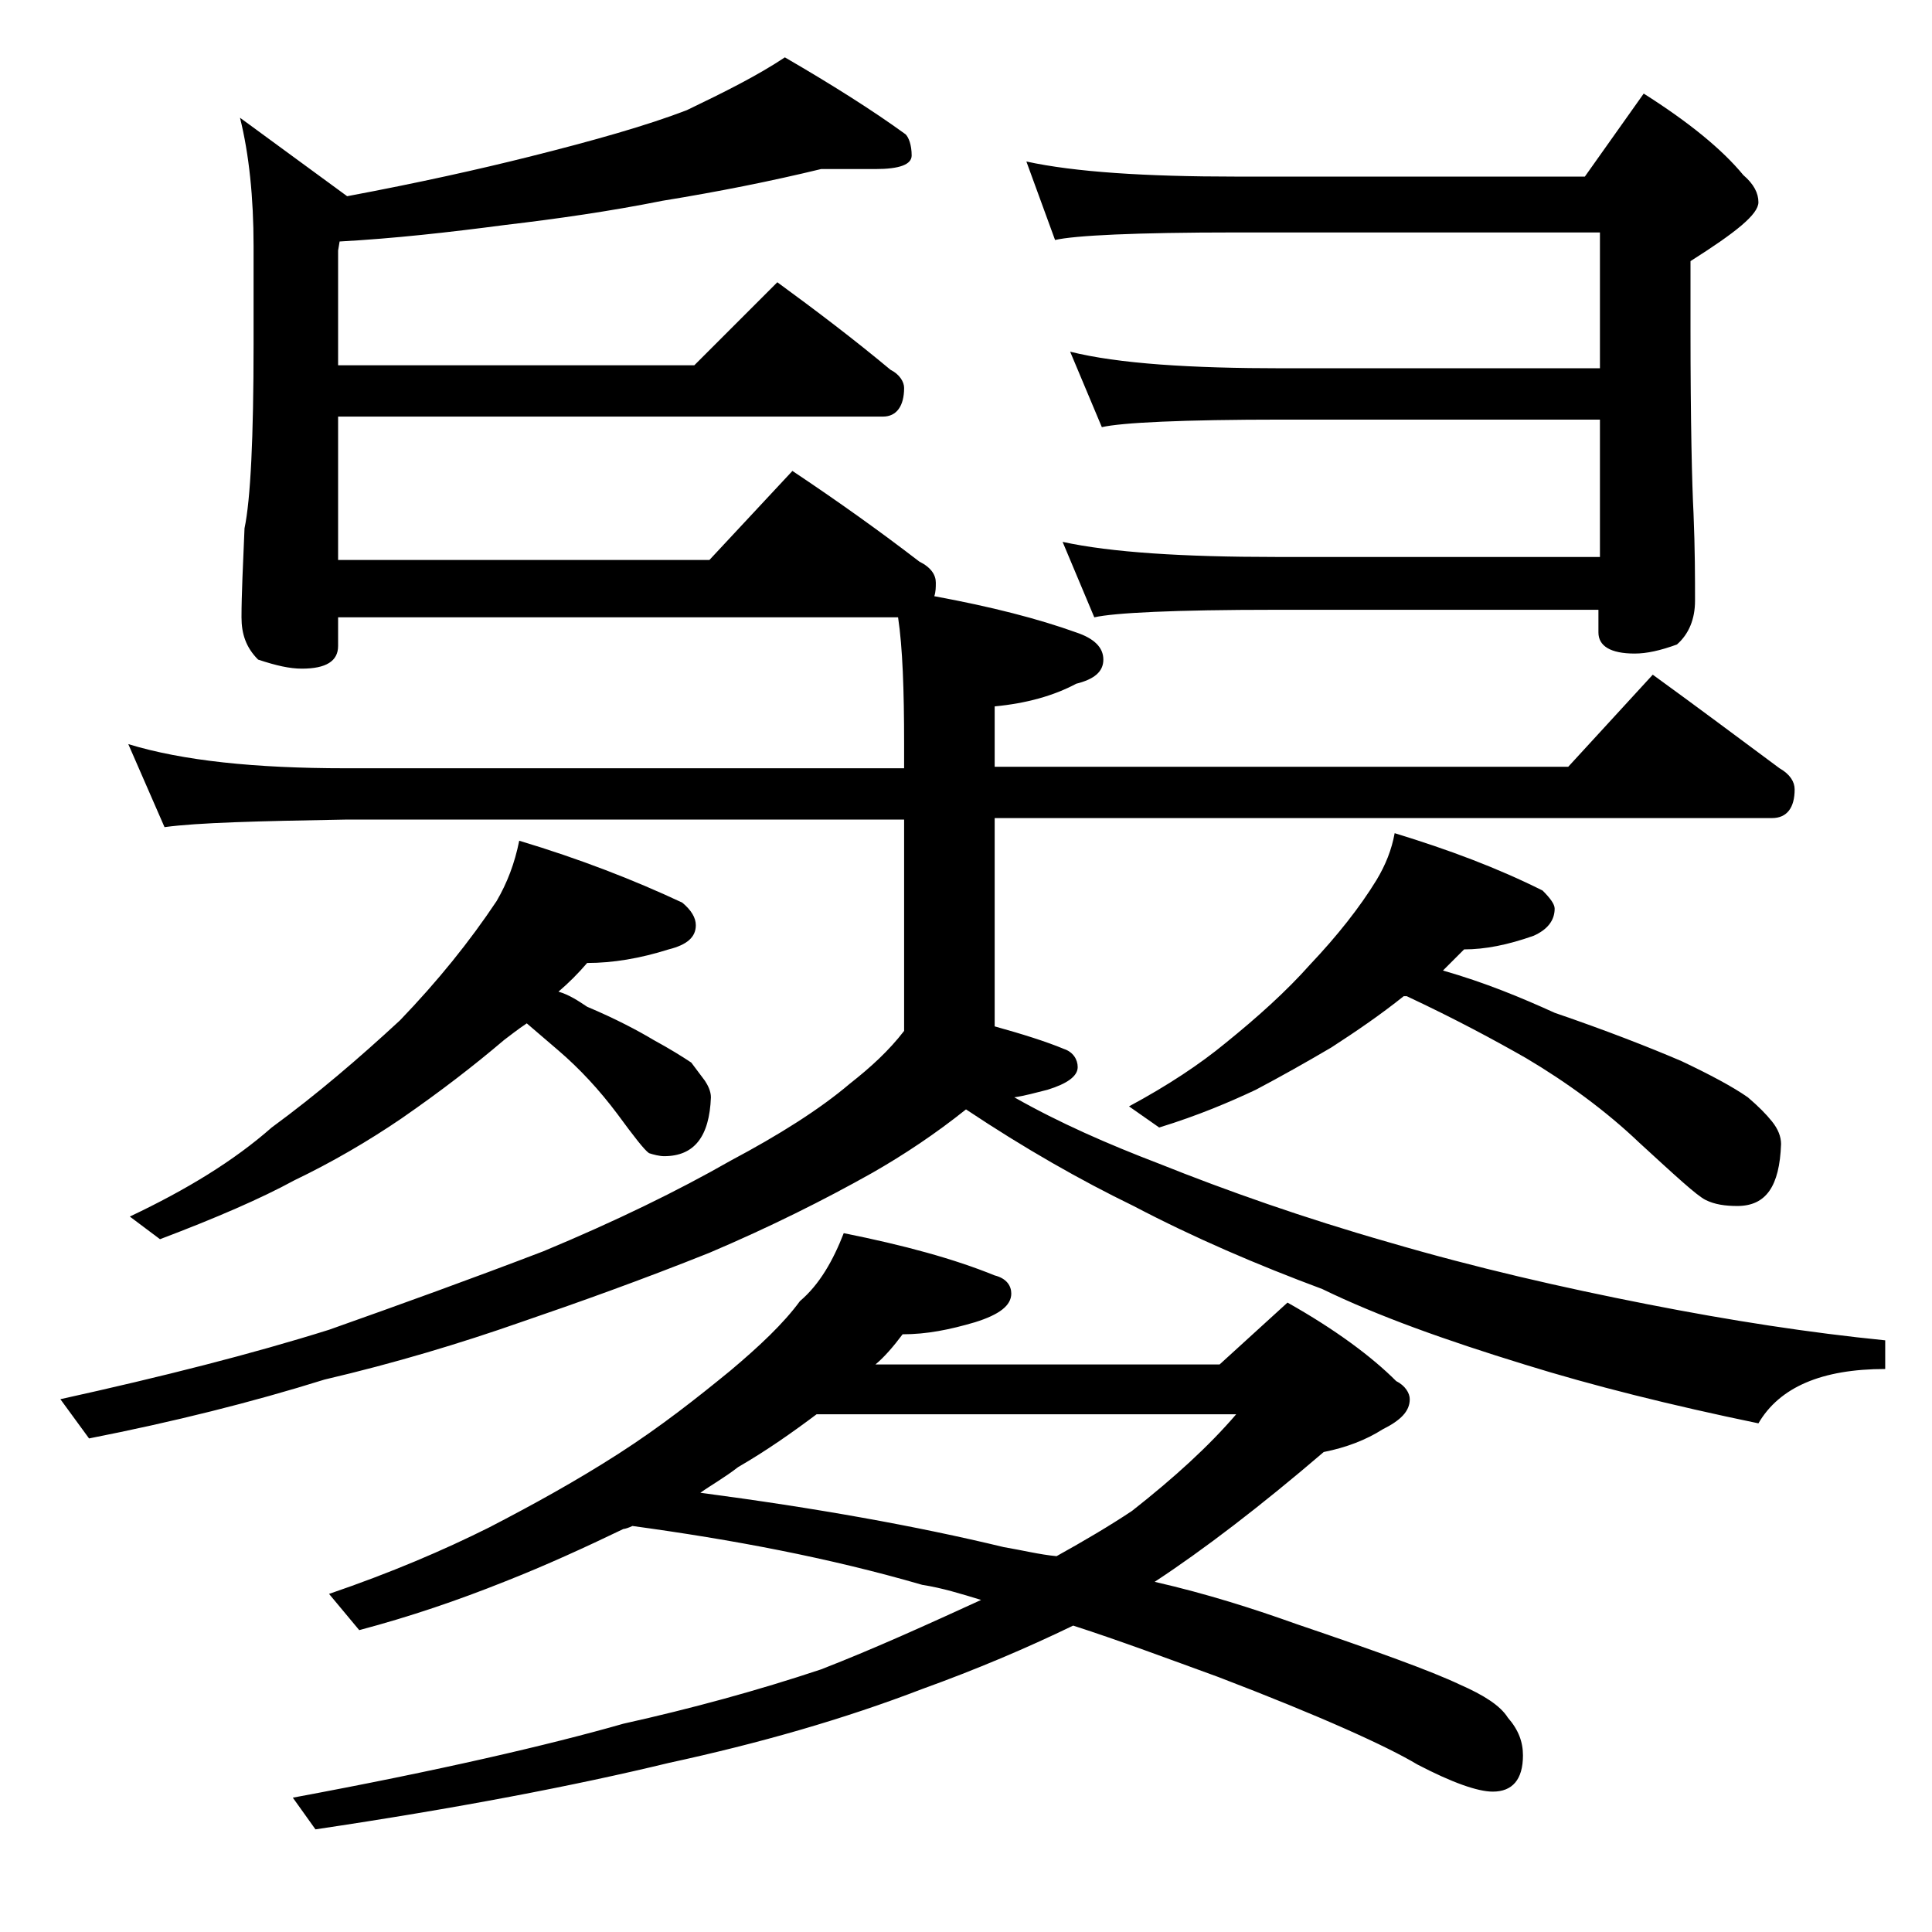
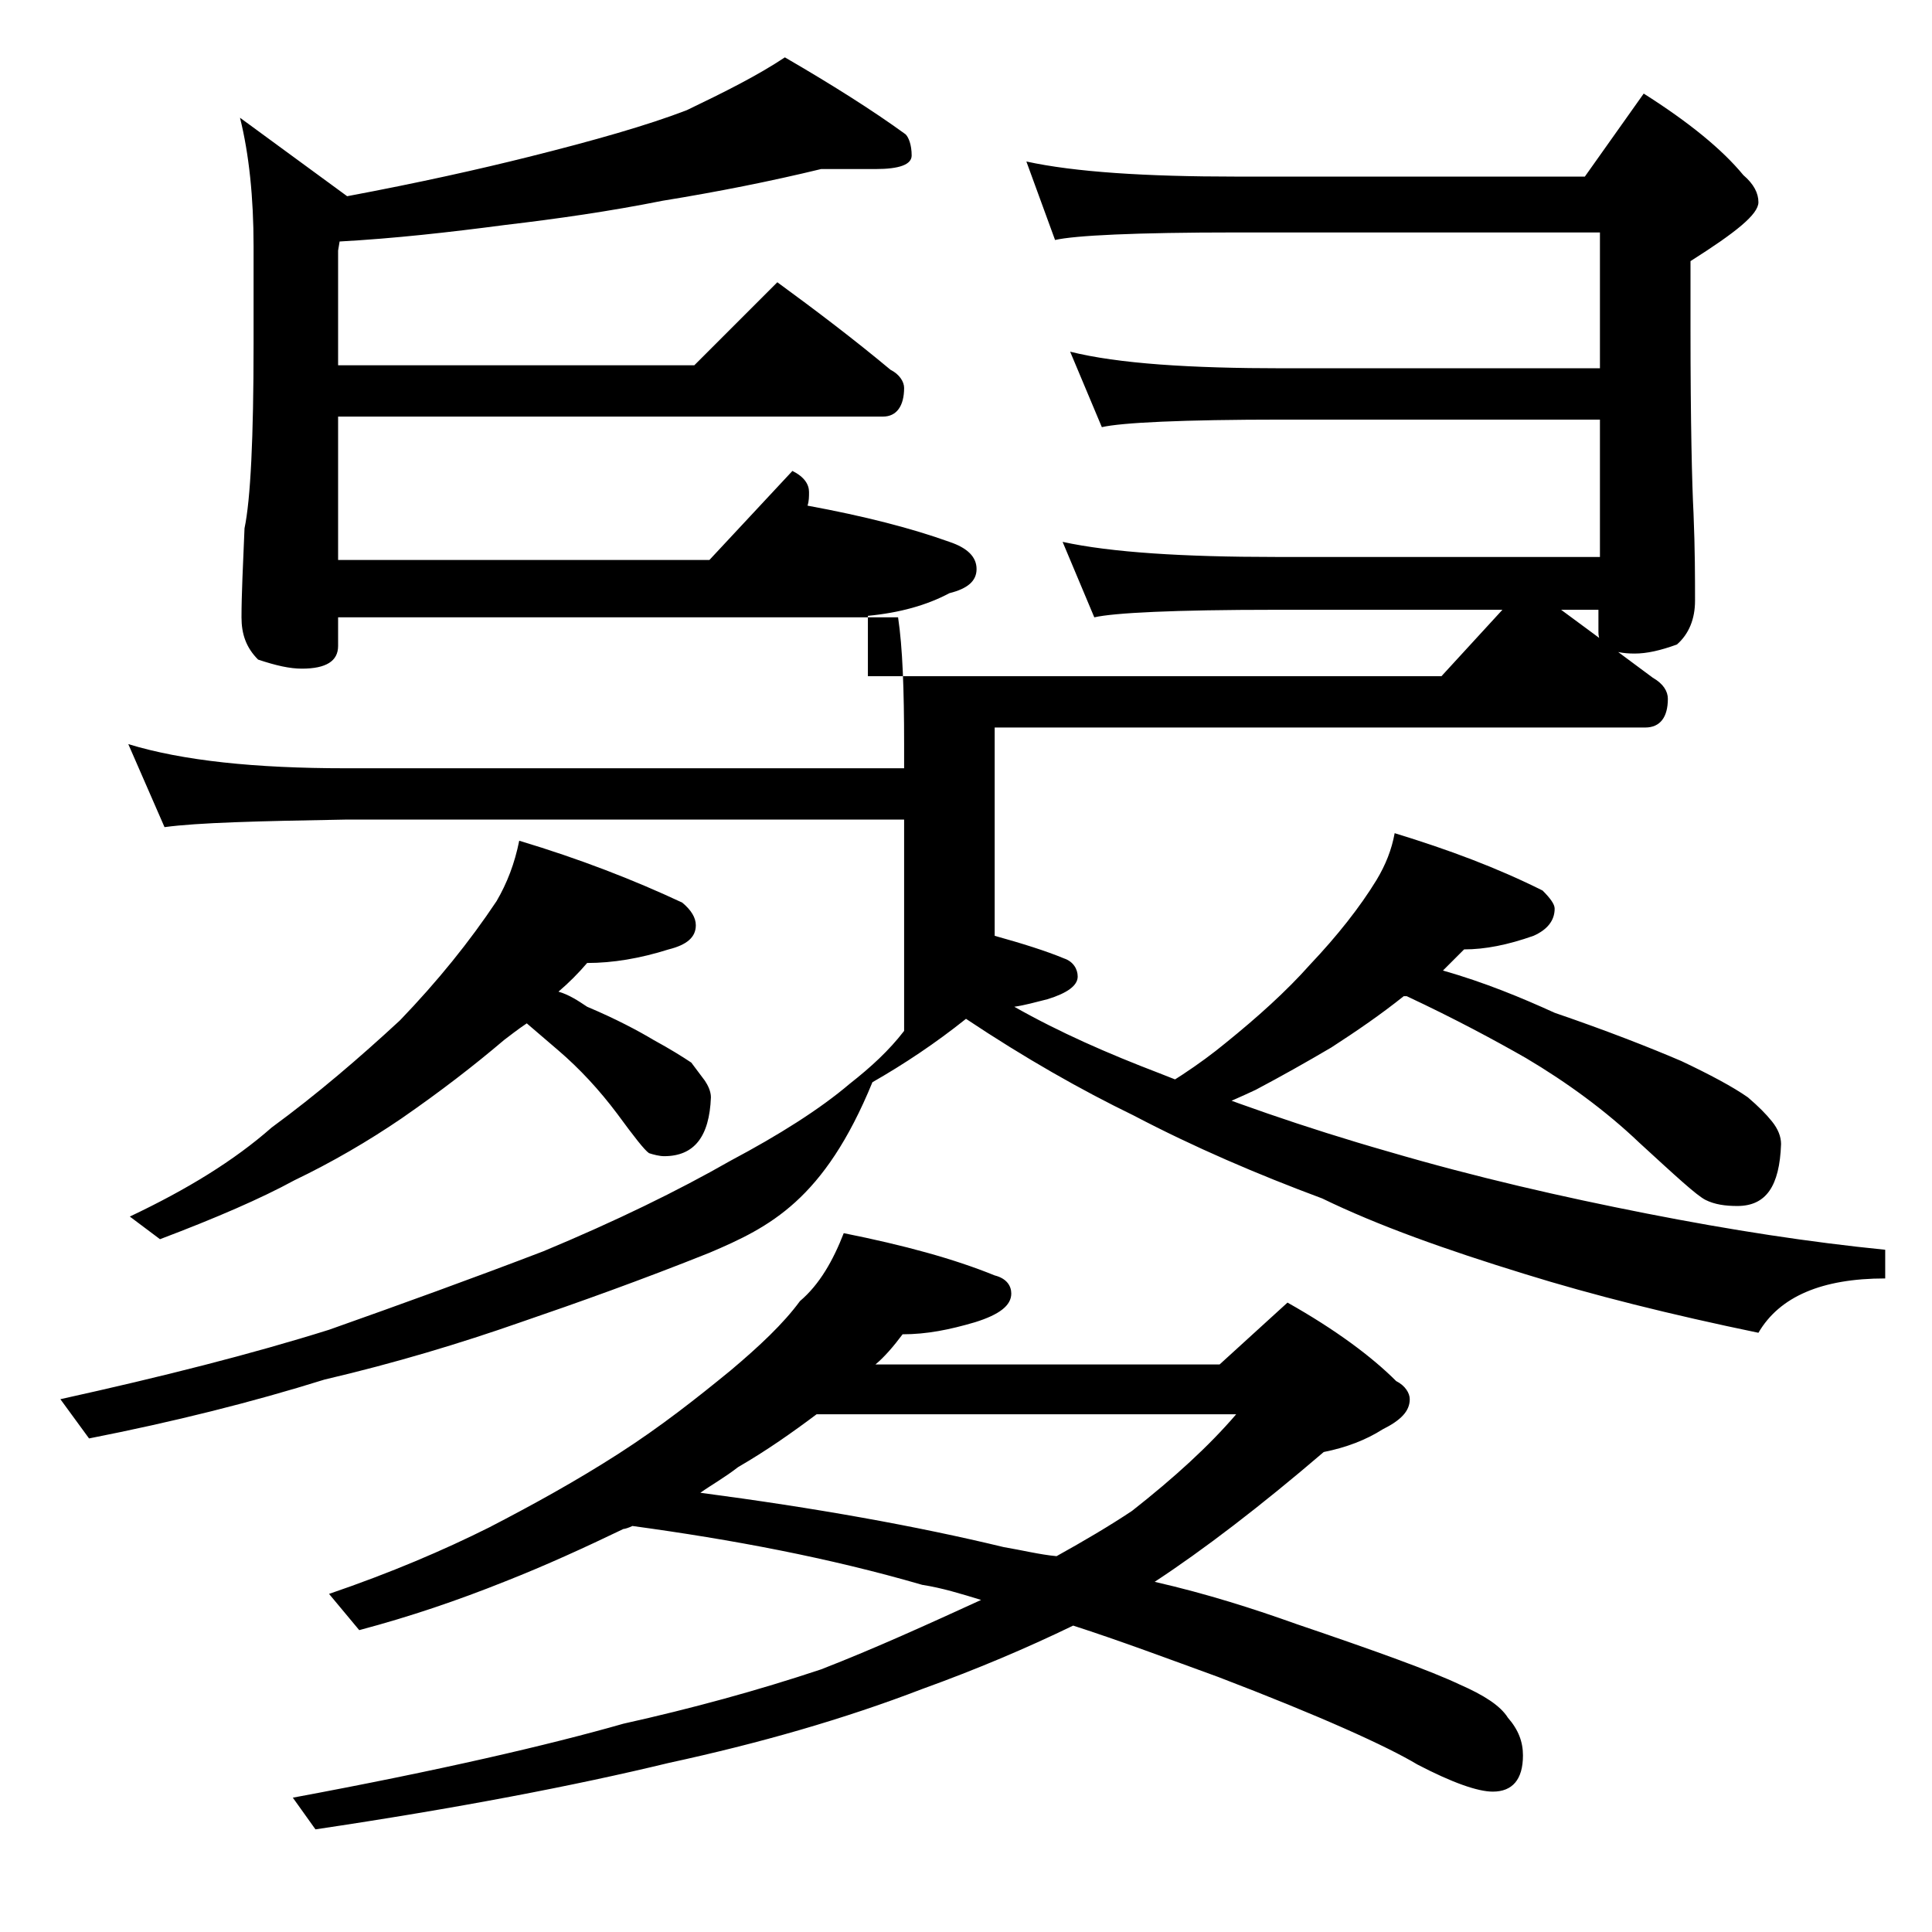
<svg xmlns="http://www.w3.org/2000/svg" version="1.1" id="Layer_1" x="0px" y="0px" viewBox="0 0 128 128" enable-background="new 0 0 128 128" xml:space="preserve">
-   <path d="M54.4,11.2c-3.3,0.8-6.8,1.5-10.5,2.1c-3.5,0.7-7,1.2-10.4,1.6c-3.8,0.5-7.4,0.9-11,1.1l-0.1,0.6v7.6H46l5.5-5.5  c2.6,1.9,5.1,3.8,7.5,5.8c0.6,0.3,0.9,0.8,0.9,1.2c0,1.2-0.5,1.9-1.4,1.9H22.4v9.5H47l5.5-5.9c3,2,5.8,4,8.4,6  c0.8,0.4,1.1,0.9,1.1,1.4c0,0.3,0,0.6-0.1,0.9c3.8,0.7,6.9,1.5,9.4,2.4c1.2,0.4,1.8,1,1.8,1.8s-0.6,1.3-1.8,1.6  c-1.5,0.8-3.3,1.3-5.4,1.5v4h38l5.6-6.1c2.9,2.1,5.7,4.2,8.4,6.2c0.7,0.4,1,0.9,1,1.4c0,1.2-0.5,1.9-1.5,1.9H65.9v13.8  c1.8,0.5,3.4,1,4.6,1.5c0.6,0.2,0.9,0.7,0.9,1.2c0,0.6-0.7,1.1-2,1.5c-0.8,0.2-1.5,0.4-2.2,0.5c3,1.7,6.2,3.1,9.6,4.4  c4.5,1.8,9.6,3.6,15.2,5.2c5.8,1.7,11.5,3,17.1,4.1c5.6,1.1,10.8,1.9,15.8,2.4v1.9c-4.2,0-7,1.2-8.4,3.6c-5.8-1.2-11-2.5-15.5-3.9  c-5.2-1.6-9.7-3.2-13.4-5c-4.3-1.6-8.5-3.4-12.5-5.5c-3.5-1.7-7.2-3.8-11.1-6.4c-2,1.6-4.1,3-6.2,4.2C54.6,79.5,51,81.3,47,83  c-4.5,1.8-8.7,3.3-12.5,4.6c-4,1.4-8.3,2.7-13,3.8c-4.8,1.5-10,2.8-15.6,3.9L4,92.7c6.8-1.5,12.7-3,17.8-4.6  c4.8-1.7,9.5-3.4,14.2-5.2c4.8-2,8.9-4,12.4-6c3.2-1.7,5.9-3.4,7.9-5.1c1.4-1.1,2.6-2.2,3.6-3.5v-14h-37c-5.8,0.1-9.8,0.2-12,0.5  l-2.4-5.5c3.6,1.1,8.4,1.6,14.4,1.6h37v-1.6c0-3.6-0.1-6.4-0.4-8.4H22.4v1.9c0,1-0.8,1.5-2.4,1.5c-0.8,0-1.7-0.2-2.9-0.6  c-0.8-0.8-1.1-1.7-1.1-2.8c0-1.5,0.1-3.5,0.2-5.9c0.4-1.9,0.6-6,0.6-12.2v-6.5c0-3.2-0.3-6.1-0.9-8.5l7.1,5.2  c4.8-0.9,8.8-1.8,12-2.6c4.4-1.1,7.9-2.1,10.5-3.1C48,6.1,50.2,5,52,3.8c3.1,1.8,5.8,3.5,8,5.1c0.2,0.2,0.4,0.7,0.4,1.4  c0,0.6-0.8,0.9-2.4,0.9H54.4z M34.4,55.7c4,1.2,7.6,2.6,10.8,4.1c0.6,0.5,0.9,1,0.9,1.5c0,0.8-0.6,1.3-1.8,1.6  c-1.9,0.6-3.7,0.9-5.4,0.9c-0.6,0.7-1.2,1.3-1.9,1.9c0.7,0.2,1.3,0.6,1.9,1c1.9,0.8,3.4,1.6,4.4,2.2c1.1,0.6,1.9,1.1,2.5,1.5  c0.3,0.4,0.6,0.8,0.9,1.2c0.2,0.3,0.4,0.7,0.4,1.1c-0.1,2.6-1.1,3.9-3.1,3.9c-0.3,0-0.7-0.1-1-0.2c-0.3-0.2-1-1.1-2.1-2.6  c-1.2-1.6-2.5-3-3.9-4.2c-0.7-0.6-1.4-1.2-2.1-1.8c-0.6,0.4-1.1,0.8-1.5,1.1c-2,1.7-4.2,3.4-6.8,5.2c-2.2,1.5-4.6,2.9-7.1,4.1  c-2.2,1.2-5.2,2.5-8.9,3.9l-2-1.5c3.8-1.8,6.9-3.7,9.4-5.9c3-2.2,5.8-4.6,8.5-7.1c2.5-2.6,4.6-5.2,6.4-7.9  C33.6,58.5,34.1,57.2,34.4,55.7z M55.9,81.7c4,0.8,7.3,1.7,10,2.8c0.8,0.2,1.1,0.7,1.1,1.2c0,0.8-0.8,1.4-2.4,1.9  c-1.7,0.5-3.2,0.8-4.8,0.8c-0.6,0.8-1.2,1.5-1.8,2h22.8l4.5-4.1c3.2,1.8,5.6,3.6,7.2,5.2c0.6,0.3,0.9,0.8,0.9,1.2  c0,0.8-0.6,1.4-1.8,2c-1.1,0.7-2.4,1.2-3.9,1.5c-4.2,3.6-8,6.5-11.2,8.6c3.5,0.8,6.6,1.8,9.4,2.8c5.3,1.8,8.9,3.1,10.8,4  c1.6,0.7,2.7,1.4,3.2,2.2c0.7,0.8,1,1.6,1,2.5c0,1.6-0.7,2.4-2,2.4c-1,0-2.7-0.6-5-1.8c-2-1.2-6.4-3.2-13.2-5.8  c-3.3-1.2-6.5-2.4-9.6-3.4c-3.1,1.5-6.4,2.9-10,4.2c-5.2,2-10.8,3.6-16.8,4.9c-6.2,1.5-14,3-23.4,4.4l-1.5-2.1  c9.7-1.8,17-3.5,21.9-4.9c4.5-1,8.9-2.2,13.1-3.6c3.6-1.4,7.1-3,10.6-4.6c-1.3-0.4-2.6-0.8-3.9-1c-6.2-1.8-12.6-3-19.2-3.9  c-0.2,0.1-0.5,0.2-0.6,0.2c-2.5,1.2-5.1,2.4-7.9,3.5c-3,1.2-6.2,2.3-9.6,3.2l-2-2.4c4.1-1.4,7.6-2.9,10.6-4.4  c2.9-1.5,5.8-3.1,8.6-4.9c2.8-1.8,5.2-3.7,7.4-5.5c1.9-1.6,3.5-3.1,4.6-4.6C54.3,85.1,55.2,83.5,55.9,81.7z M46.4,98.9  c7.6,1,14.3,2.2,20.1,3.6c1.2,0.2,2.4,0.5,3.5,0.6c1.8-1,3.5-2,5-3c2.8-2.2,5.1-4.3,6.9-6.4H54.1c-1.6,1.2-3.3,2.4-5.2,3.5  C48,97.9,47.1,98.4,46.4,98.9z M68,10.7c3.2,0.7,7.9,1,13.9,1H105l3.9-5.5c3,1.9,5.2,3.7,6.6,5.4c0.7,0.6,1,1.2,1,1.8  c0,0.8-1.5,2-4.5,3.9v4.5c0,6.2,0.1,10.3,0.2,12.2c0.1,2.4,0.1,4.3,0.1,5.8c0,1.2-0.4,2.2-1.2,2.9c-1.1,0.4-2,0.6-2.8,0.6  c-1.6,0-2.4-0.5-2.4-1.4v-1.5H84.5c-6.7,0-10.7,0.2-12,0.5l-2.1-5c3.2,0.7,8,1,14.1,1H106v-9.1H85c-6.7,0-10.7,0.2-12,0.5l-2.1-5  c3.2,0.8,8,1.1,14.1,1.1h21v-9H81.9c-6.7,0-10.7,0.2-12,0.5L68,10.7z M92.4,55.2c3.6,1.1,6.8,2.3,9.8,3.8c0.5,0.5,0.8,0.9,0.8,1.2  c0,0.8-0.5,1.4-1.4,1.8c-1.7,0.6-3.2,0.9-4.6,0.9c-0.5,0.5-1,1-1.4,1.4c2.8,0.8,5.2,1.8,7.4,2.8c3.5,1.2,6.3,2.3,8.4,3.2  c1.9,0.9,3.4,1.7,4.4,2.4c0.7,0.6,1.2,1.1,1.6,1.6c0.4,0.5,0.6,1,0.6,1.5c-0.1,2.8-1,4.1-2.9,4.1c-0.8,0-1.5-0.1-2.1-0.4  c-0.6-0.3-2-1.6-4.4-3.8c-2.2-2.1-4.8-4-7.5-5.6c-2.1-1.2-4.7-2.6-7.9-4.1L93,66c-1.5,1.2-3.1,2.3-4.8,3.4c-1.7,1-3.3,1.9-5,2.8  c-1.7,0.8-3.8,1.7-6.4,2.5l-2-1.4c2.6-1.4,4.7-2.8,6.4-4.2c2.1-1.7,4-3.4,5.6-5.2c1.8-1.9,3.3-3.8,4.4-5.6  C91.8,57.3,92.2,56.3,92.4,55.2z" />
+   <path d="M54.4,11.2c-3.3,0.8-6.8,1.5-10.5,2.1c-3.5,0.7-7,1.2-10.4,1.6c-3.8,0.5-7.4,0.9-11,1.1l-0.1,0.6v7.6H46l5.5-5.5  c2.6,1.9,5.1,3.8,7.5,5.8c0.6,0.3,0.9,0.8,0.9,1.2c0,1.2-0.5,1.9-1.4,1.9H22.4v9.5H47l5.5-5.9c0.8,0.4,1.1,0.9,1.1,1.4c0,0.3,0,0.6-0.1,0.9c3.8,0.7,6.9,1.5,9.4,2.4c1.2,0.4,1.8,1,1.8,1.8s-0.6,1.3-1.8,1.6  c-1.5,0.8-3.3,1.3-5.4,1.5v4h38l5.6-6.1c2.9,2.1,5.7,4.2,8.4,6.2c0.7,0.4,1,0.9,1,1.4c0,1.2-0.5,1.9-1.5,1.9H65.9v13.8  c1.8,0.5,3.4,1,4.6,1.5c0.6,0.2,0.9,0.7,0.9,1.2c0,0.6-0.7,1.1-2,1.5c-0.8,0.2-1.5,0.4-2.2,0.5c3,1.7,6.2,3.1,9.6,4.4  c4.5,1.8,9.6,3.6,15.2,5.2c5.8,1.7,11.5,3,17.1,4.1c5.6,1.1,10.8,1.9,15.8,2.4v1.9c-4.2,0-7,1.2-8.4,3.6c-5.8-1.2-11-2.5-15.5-3.9  c-5.2-1.6-9.7-3.2-13.4-5c-4.3-1.6-8.5-3.4-12.5-5.5c-3.5-1.7-7.2-3.8-11.1-6.4c-2,1.6-4.1,3-6.2,4.2C54.6,79.5,51,81.3,47,83  c-4.5,1.8-8.7,3.3-12.5,4.6c-4,1.4-8.3,2.7-13,3.8c-4.8,1.5-10,2.8-15.6,3.9L4,92.7c6.8-1.5,12.7-3,17.8-4.6  c4.8-1.7,9.5-3.4,14.2-5.2c4.8-2,8.9-4,12.4-6c3.2-1.7,5.9-3.4,7.9-5.1c1.4-1.1,2.6-2.2,3.6-3.5v-14h-37c-5.8,0.1-9.8,0.2-12,0.5  l-2.4-5.5c3.6,1.1,8.4,1.6,14.4,1.6h37v-1.6c0-3.6-0.1-6.4-0.4-8.4H22.4v1.9c0,1-0.8,1.5-2.4,1.5c-0.8,0-1.7-0.2-2.9-0.6  c-0.8-0.8-1.1-1.7-1.1-2.8c0-1.5,0.1-3.5,0.2-5.9c0.4-1.9,0.6-6,0.6-12.2v-6.5c0-3.2-0.3-6.1-0.9-8.5l7.1,5.2  c4.8-0.9,8.8-1.8,12-2.6c4.4-1.1,7.9-2.1,10.5-3.1C48,6.1,50.2,5,52,3.8c3.1,1.8,5.8,3.5,8,5.1c0.2,0.2,0.4,0.7,0.4,1.4  c0,0.6-0.8,0.9-2.4,0.9H54.4z M34.4,55.7c4,1.2,7.6,2.6,10.8,4.1c0.6,0.5,0.9,1,0.9,1.5c0,0.8-0.6,1.3-1.8,1.6  c-1.9,0.6-3.7,0.9-5.4,0.9c-0.6,0.7-1.2,1.3-1.9,1.9c0.7,0.2,1.3,0.6,1.9,1c1.9,0.8,3.4,1.6,4.4,2.2c1.1,0.6,1.9,1.1,2.5,1.5  c0.3,0.4,0.6,0.8,0.9,1.2c0.2,0.3,0.4,0.7,0.4,1.1c-0.1,2.6-1.1,3.9-3.1,3.9c-0.3,0-0.7-0.1-1-0.2c-0.3-0.2-1-1.1-2.1-2.6  c-1.2-1.6-2.5-3-3.9-4.2c-0.7-0.6-1.4-1.2-2.1-1.8c-0.6,0.4-1.1,0.8-1.5,1.1c-2,1.7-4.2,3.4-6.8,5.2c-2.2,1.5-4.6,2.9-7.1,4.1  c-2.2,1.2-5.2,2.5-8.9,3.9l-2-1.5c3.8-1.8,6.9-3.7,9.4-5.9c3-2.2,5.8-4.6,8.5-7.1c2.5-2.6,4.6-5.2,6.4-7.9  C33.6,58.5,34.1,57.2,34.4,55.7z M55.9,81.7c4,0.8,7.3,1.7,10,2.8c0.8,0.2,1.1,0.7,1.1,1.2c0,0.8-0.8,1.4-2.4,1.9  c-1.7,0.5-3.2,0.8-4.8,0.8c-0.6,0.8-1.2,1.5-1.8,2h22.8l4.5-4.1c3.2,1.8,5.6,3.6,7.2,5.2c0.6,0.3,0.9,0.8,0.9,1.2  c0,0.8-0.6,1.4-1.8,2c-1.1,0.7-2.4,1.2-3.9,1.5c-4.2,3.6-8,6.5-11.2,8.6c3.5,0.8,6.6,1.8,9.4,2.8c5.3,1.8,8.9,3.1,10.8,4  c1.6,0.7,2.7,1.4,3.2,2.2c0.7,0.8,1,1.6,1,2.5c0,1.6-0.7,2.4-2,2.4c-1,0-2.7-0.6-5-1.8c-2-1.2-6.4-3.2-13.2-5.8  c-3.3-1.2-6.5-2.4-9.6-3.4c-3.1,1.5-6.4,2.9-10,4.2c-5.2,2-10.8,3.6-16.8,4.9c-6.2,1.5-14,3-23.4,4.4l-1.5-2.1  c9.7-1.8,17-3.5,21.9-4.9c4.5-1,8.9-2.2,13.1-3.6c3.6-1.4,7.1-3,10.6-4.6c-1.3-0.4-2.6-0.8-3.9-1c-6.2-1.8-12.6-3-19.2-3.9  c-0.2,0.1-0.5,0.2-0.6,0.2c-2.5,1.2-5.1,2.4-7.9,3.5c-3,1.2-6.2,2.3-9.6,3.2l-2-2.4c4.1-1.4,7.6-2.9,10.6-4.4  c2.9-1.5,5.8-3.1,8.6-4.9c2.8-1.8,5.2-3.7,7.4-5.5c1.9-1.6,3.5-3.1,4.6-4.6C54.3,85.1,55.2,83.5,55.9,81.7z M46.4,98.9  c7.6,1,14.3,2.2,20.1,3.6c1.2,0.2,2.4,0.5,3.5,0.6c1.8-1,3.5-2,5-3c2.8-2.2,5.1-4.3,6.9-6.4H54.1c-1.6,1.2-3.3,2.4-5.2,3.5  C48,97.9,47.1,98.4,46.4,98.9z M68,10.7c3.2,0.7,7.9,1,13.9,1H105l3.9-5.5c3,1.9,5.2,3.7,6.6,5.4c0.7,0.6,1,1.2,1,1.8  c0,0.8-1.5,2-4.5,3.9v4.5c0,6.2,0.1,10.3,0.2,12.2c0.1,2.4,0.1,4.3,0.1,5.8c0,1.2-0.4,2.2-1.2,2.9c-1.1,0.4-2,0.6-2.8,0.6  c-1.6,0-2.4-0.5-2.4-1.4v-1.5H84.5c-6.7,0-10.7,0.2-12,0.5l-2.1-5c3.2,0.7,8,1,14.1,1H106v-9.1H85c-6.7,0-10.7,0.2-12,0.5l-2.1-5  c3.2,0.8,8,1.1,14.1,1.1h21v-9H81.9c-6.7,0-10.7,0.2-12,0.5L68,10.7z M92.4,55.2c3.6,1.1,6.8,2.3,9.8,3.8c0.5,0.5,0.8,0.9,0.8,1.2  c0,0.8-0.5,1.4-1.4,1.8c-1.7,0.6-3.2,0.9-4.6,0.9c-0.5,0.5-1,1-1.4,1.4c2.8,0.8,5.2,1.8,7.4,2.8c3.5,1.2,6.3,2.3,8.4,3.2  c1.9,0.9,3.4,1.7,4.4,2.4c0.7,0.6,1.2,1.1,1.6,1.6c0.4,0.5,0.6,1,0.6,1.5c-0.1,2.8-1,4.1-2.9,4.1c-0.8,0-1.5-0.1-2.1-0.4  c-0.6-0.3-2-1.6-4.4-3.8c-2.2-2.1-4.8-4-7.5-5.6c-2.1-1.2-4.7-2.6-7.9-4.1L93,66c-1.5,1.2-3.1,2.3-4.8,3.4c-1.7,1-3.3,1.9-5,2.8  c-1.7,0.8-3.8,1.7-6.4,2.5l-2-1.4c2.6-1.4,4.7-2.8,6.4-4.2c2.1-1.7,4-3.4,5.6-5.2c1.8-1.9,3.3-3.8,4.4-5.6  C91.8,57.3,92.2,56.3,92.4,55.2z" />
</svg>